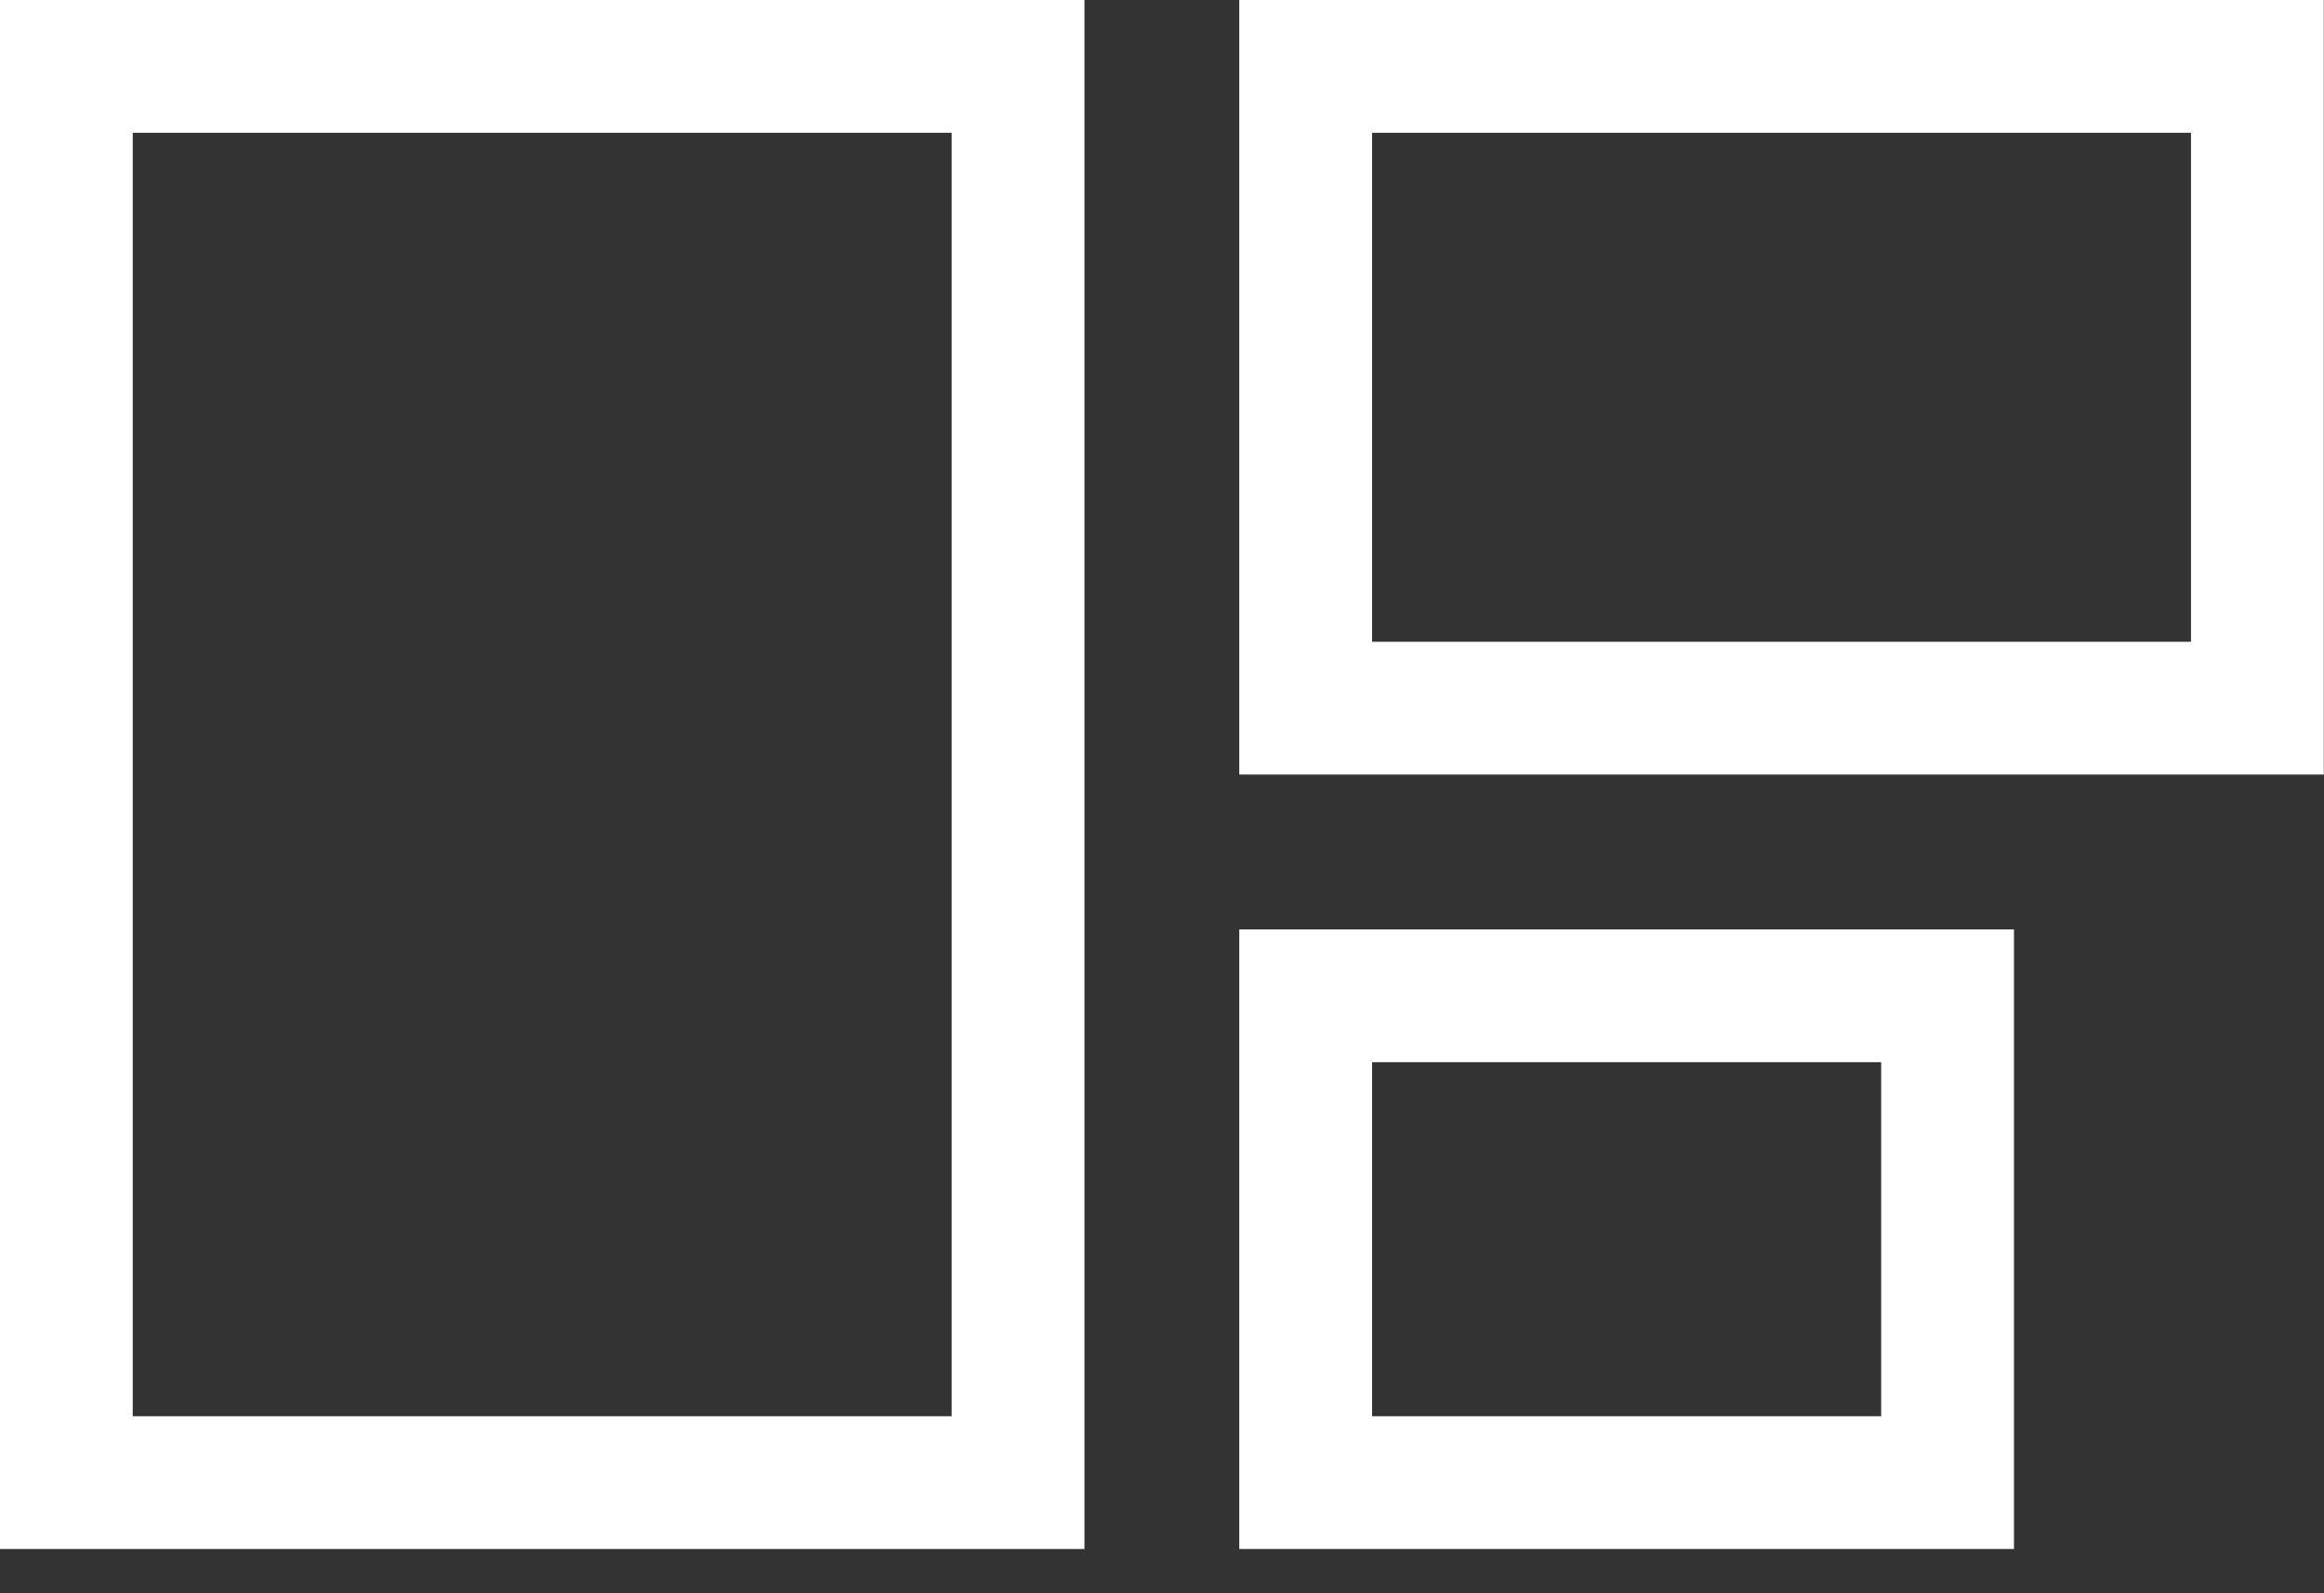
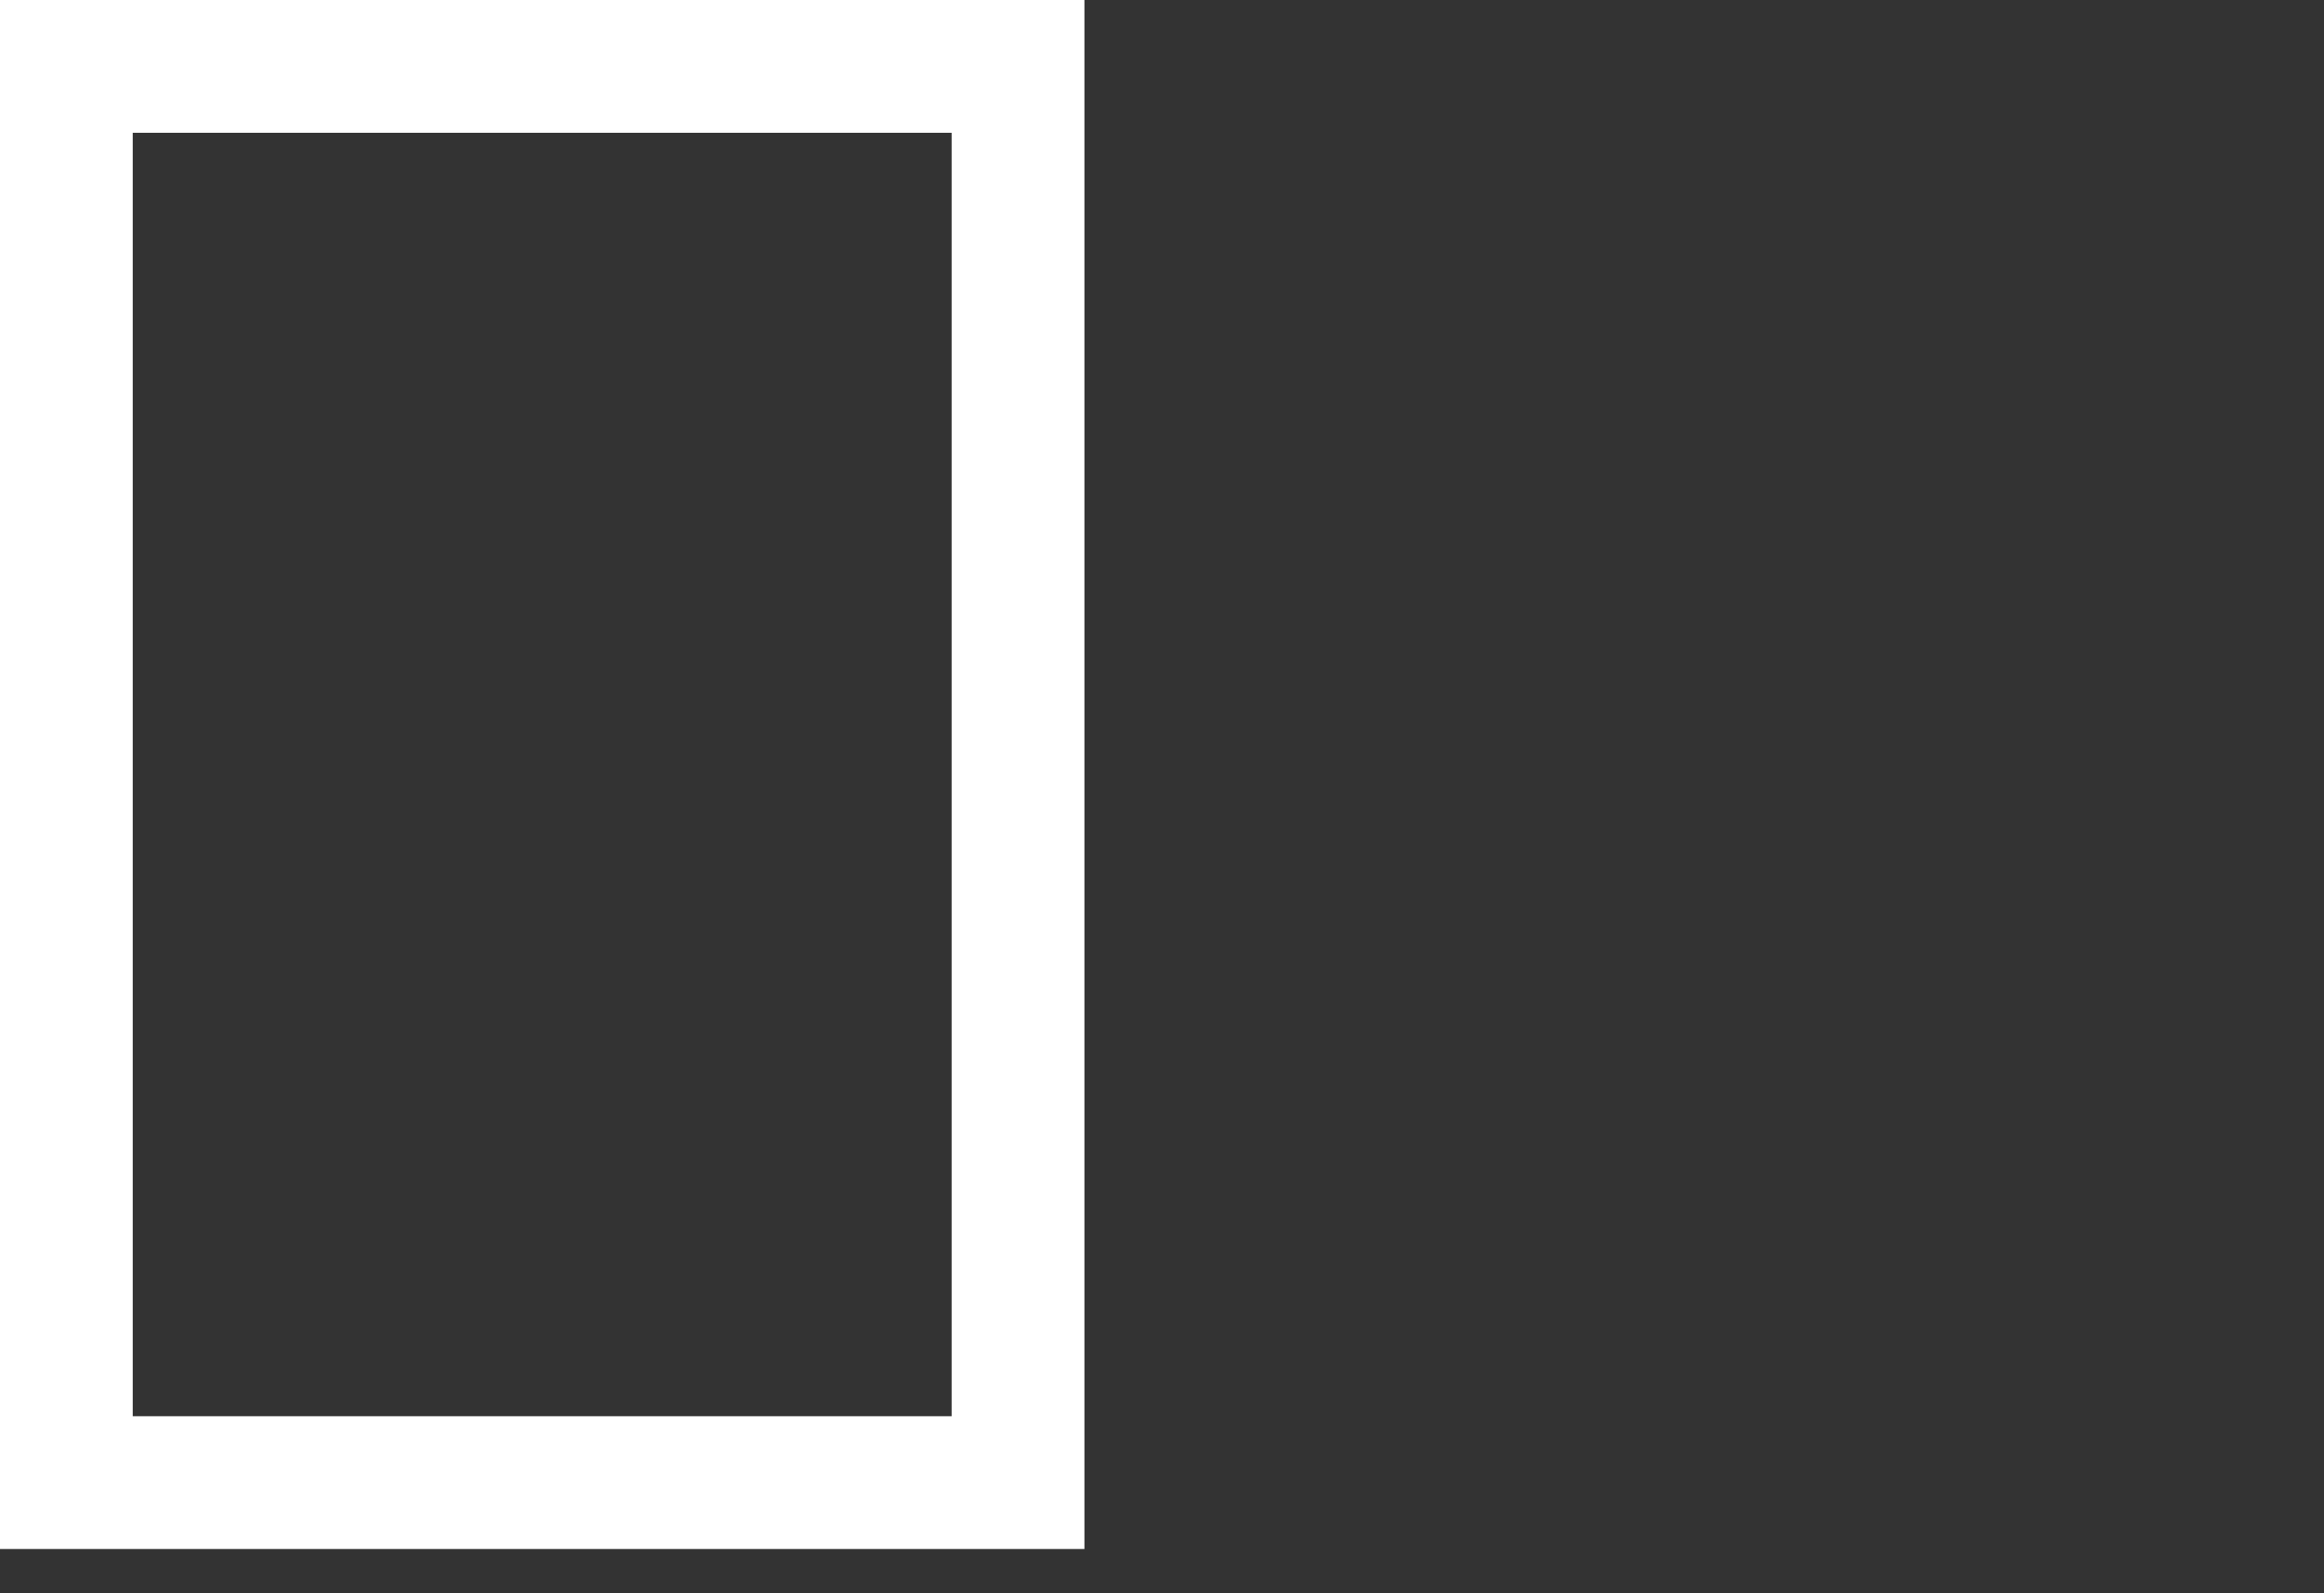
<svg xmlns="http://www.w3.org/2000/svg" width="35" height="24" viewBox="0 0 35 24" fill="none">
  <rect x="0" y="0" width="35" height="24" fill="#333333" stroke="none" />
-   <rect x="19.664" y="1" width="14.333" height="9.667" stroke="white" stroke-width="2" />
  <rect x="15.332" y="1" width="21.333" height="14.333" transform="rotate(90 15.332 1)" stroke="white" stroke-width="2" />
-   <rect x="19.664" y="15" width="9.667" height="7.333" stroke="white" stroke-width="2" />
</svg>